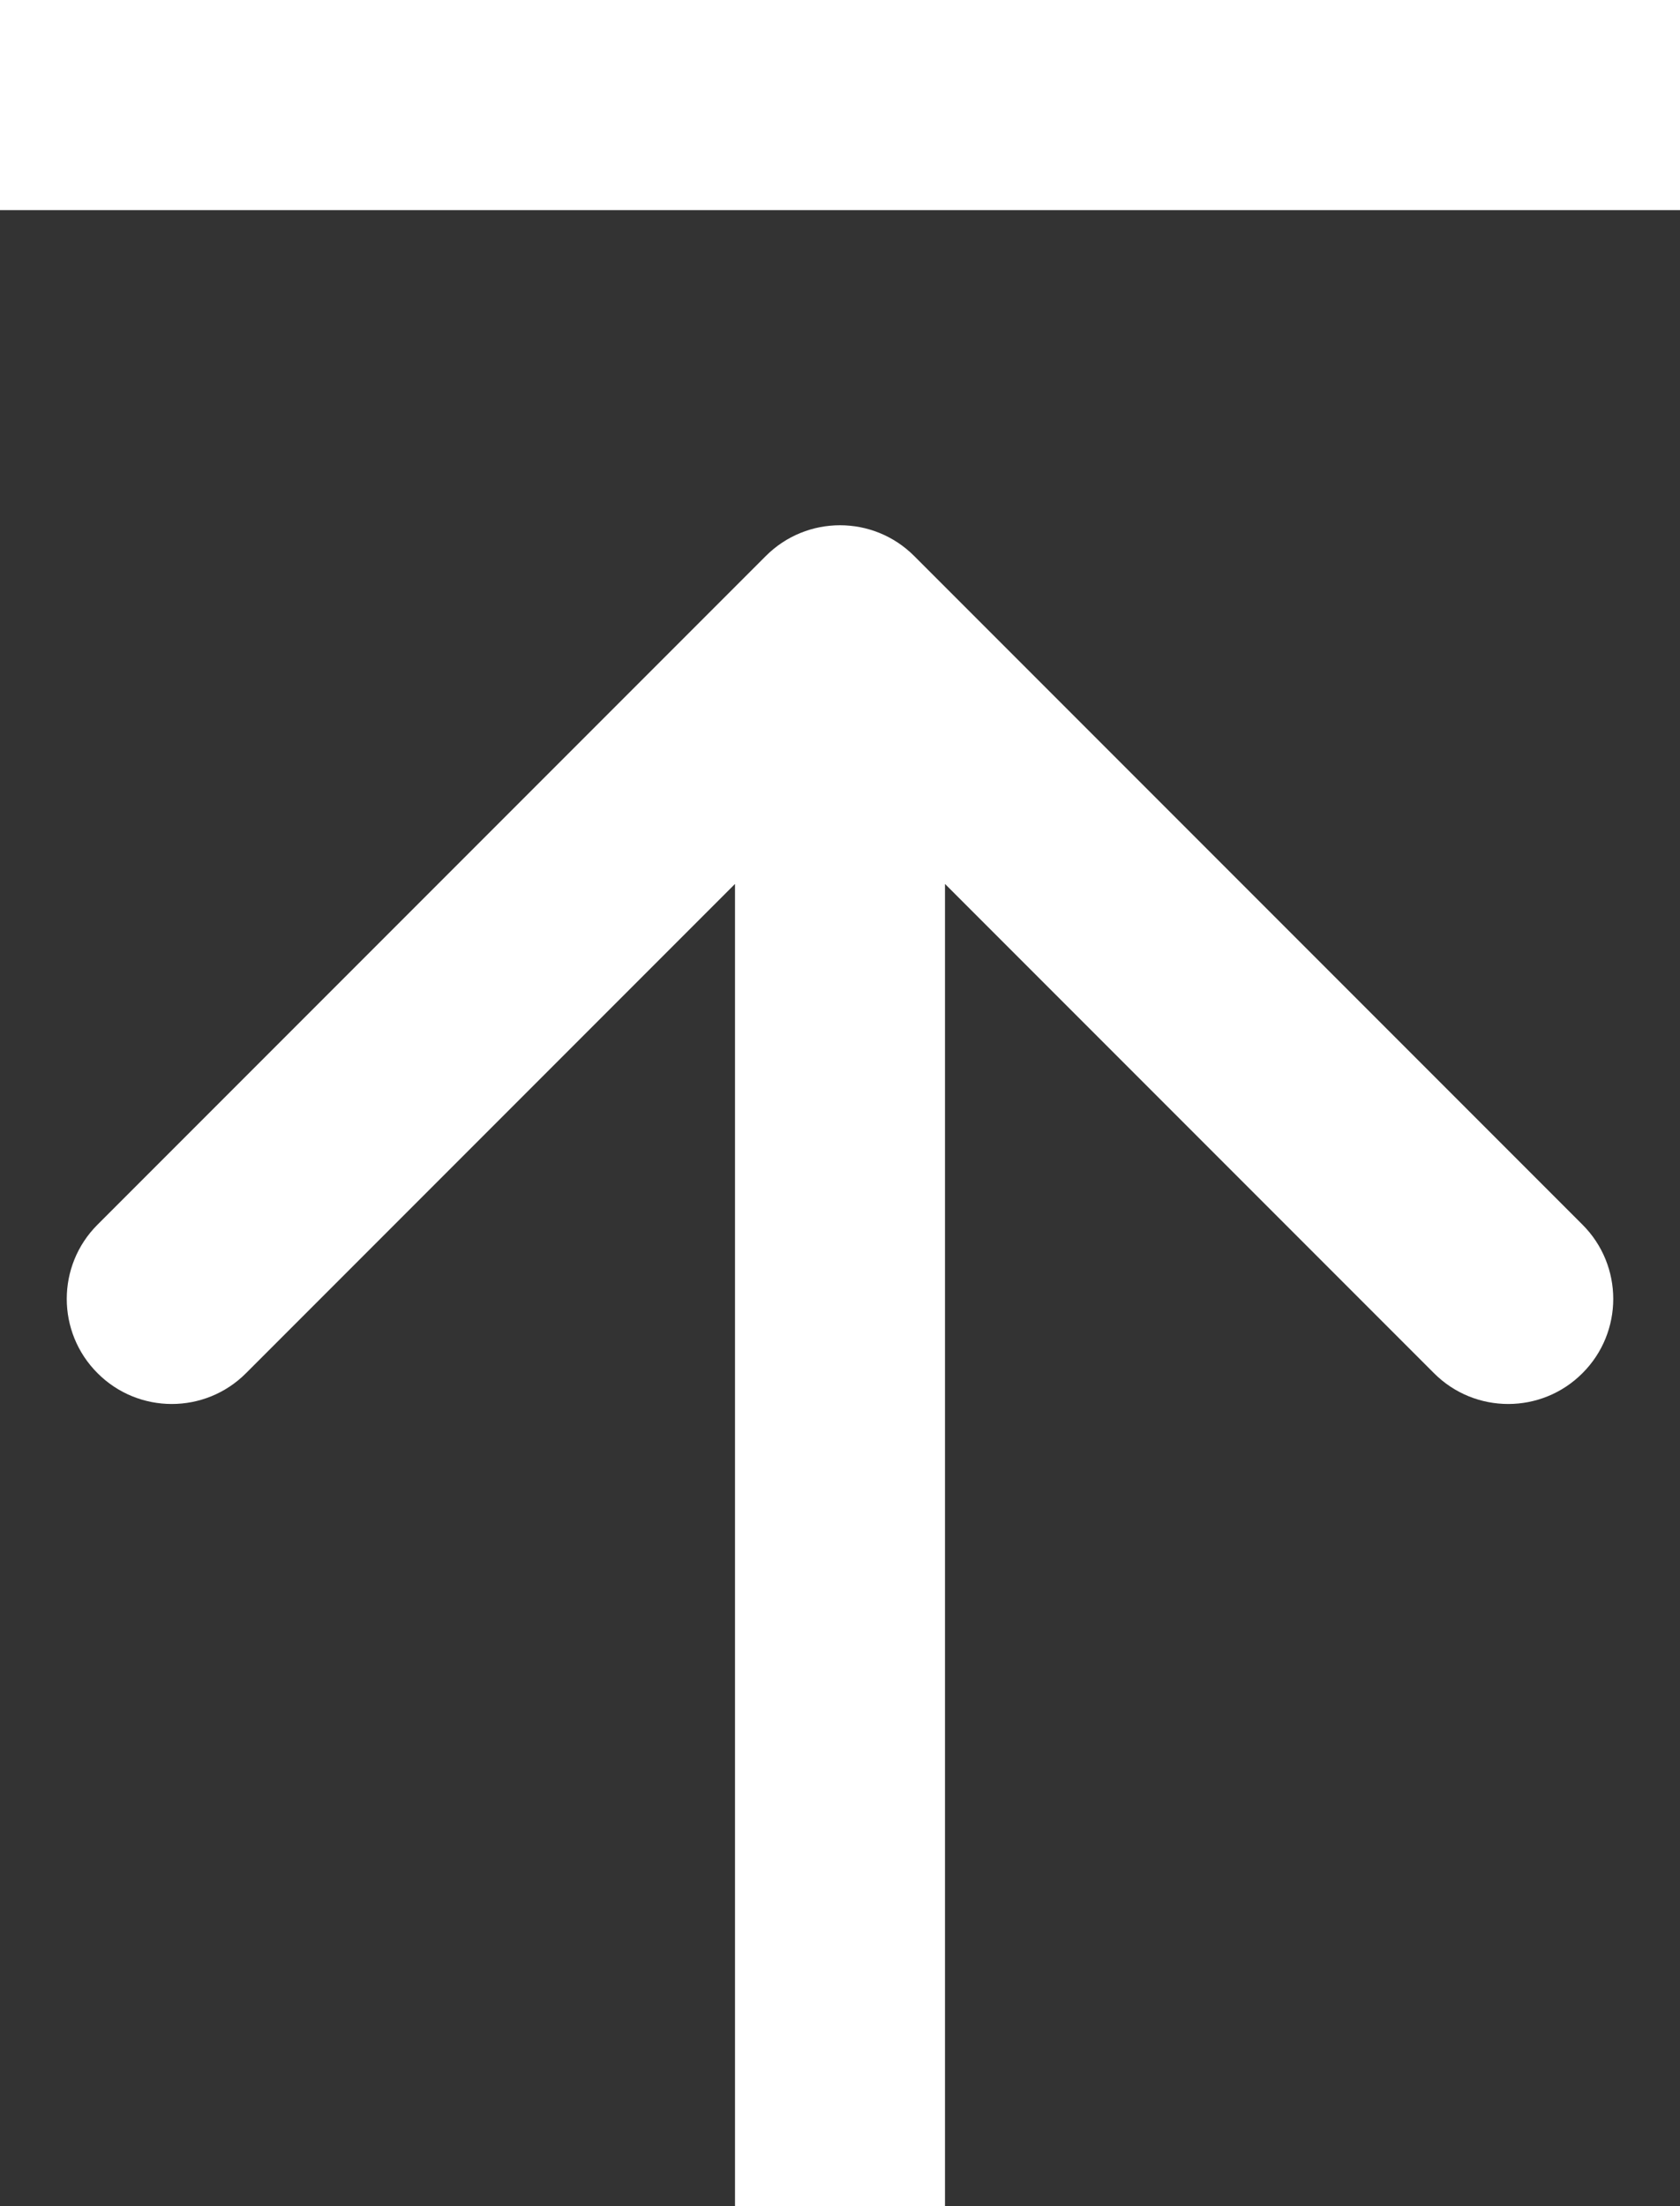
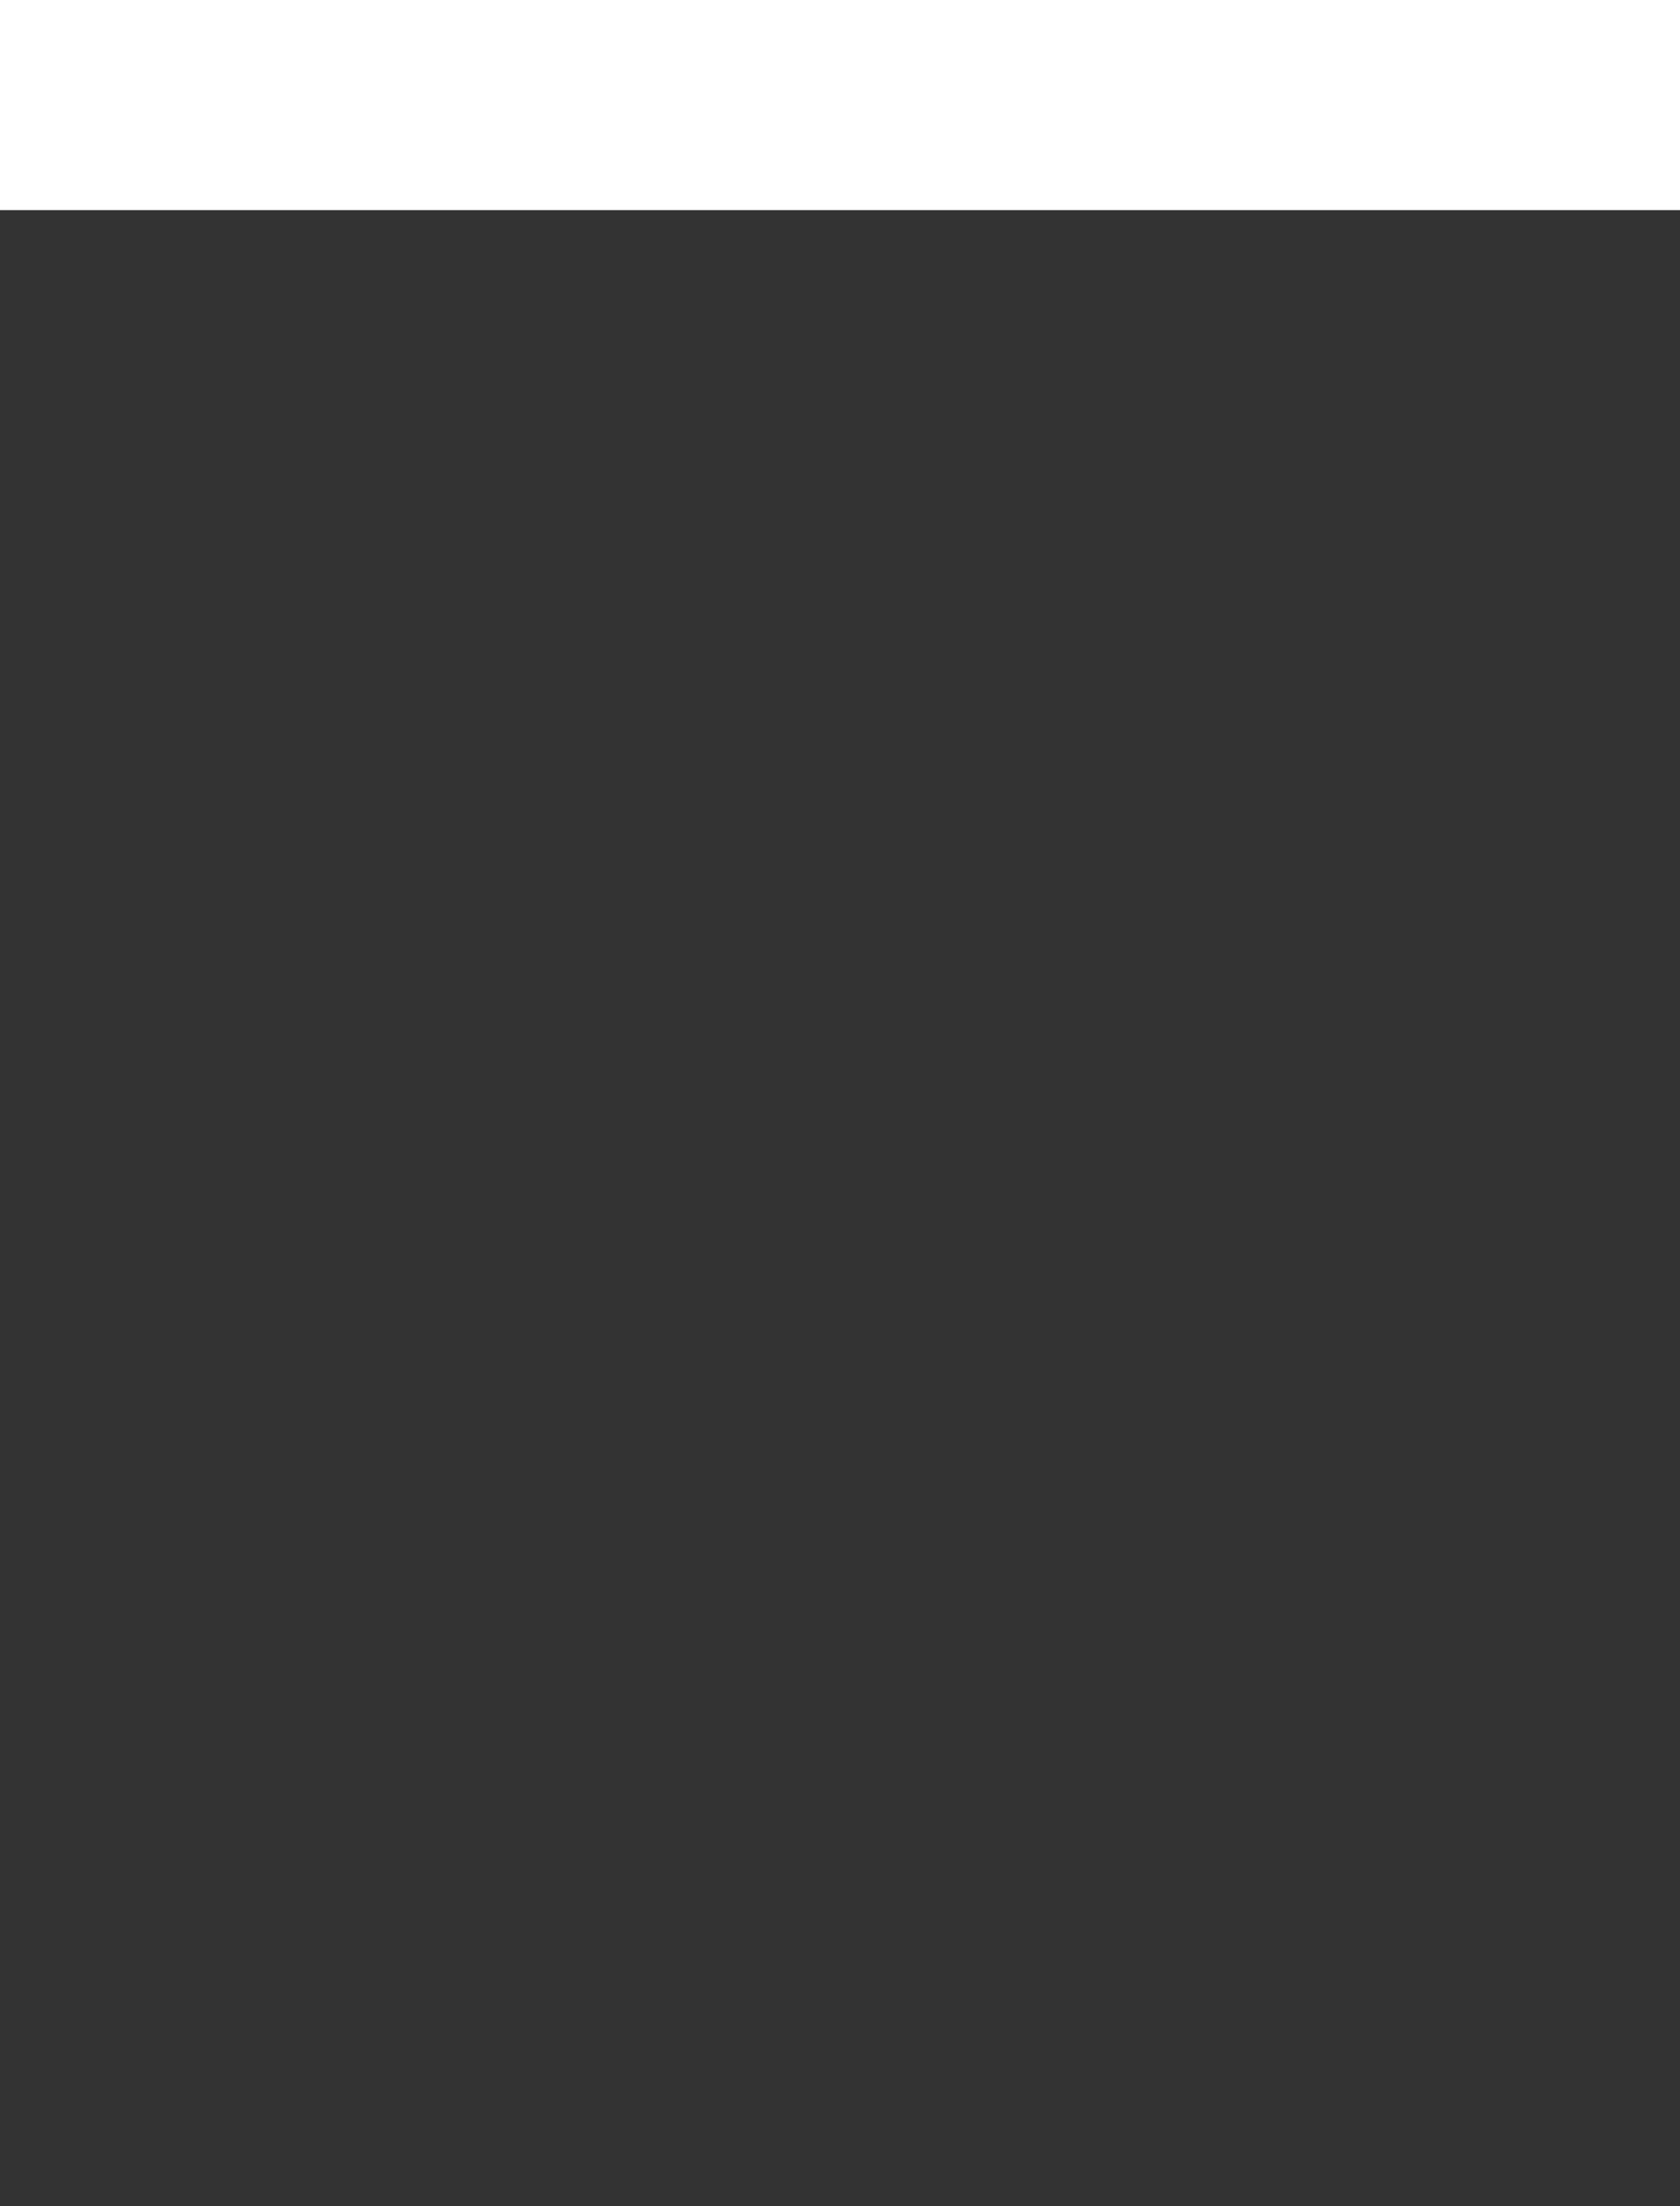
<svg xmlns="http://www.w3.org/2000/svg" width="16" height="21" viewBox="0 0 16 21" fill="none">
  <rect x="0" y="0" width="16" height="21" fill="#333333" stroke="none" />
-   <path d="M8.707 5.293C8.317 4.902 7.683 4.902 7.293 5.293L0.929 11.657C0.538 12.047 0.538 12.681 0.929 13.071C1.319 13.462 1.953 13.462 2.343 13.071L8 7.414L13.657 13.071C14.047 13.462 14.681 13.462 15.071 13.071C15.462 12.681 15.462 12.047 15.071 11.657L8.707 5.293ZM9 21L9 6L7 6L7 21L9 21Z" fill="white" />
  <rect width="16" height="2" fill="white" />
</svg>